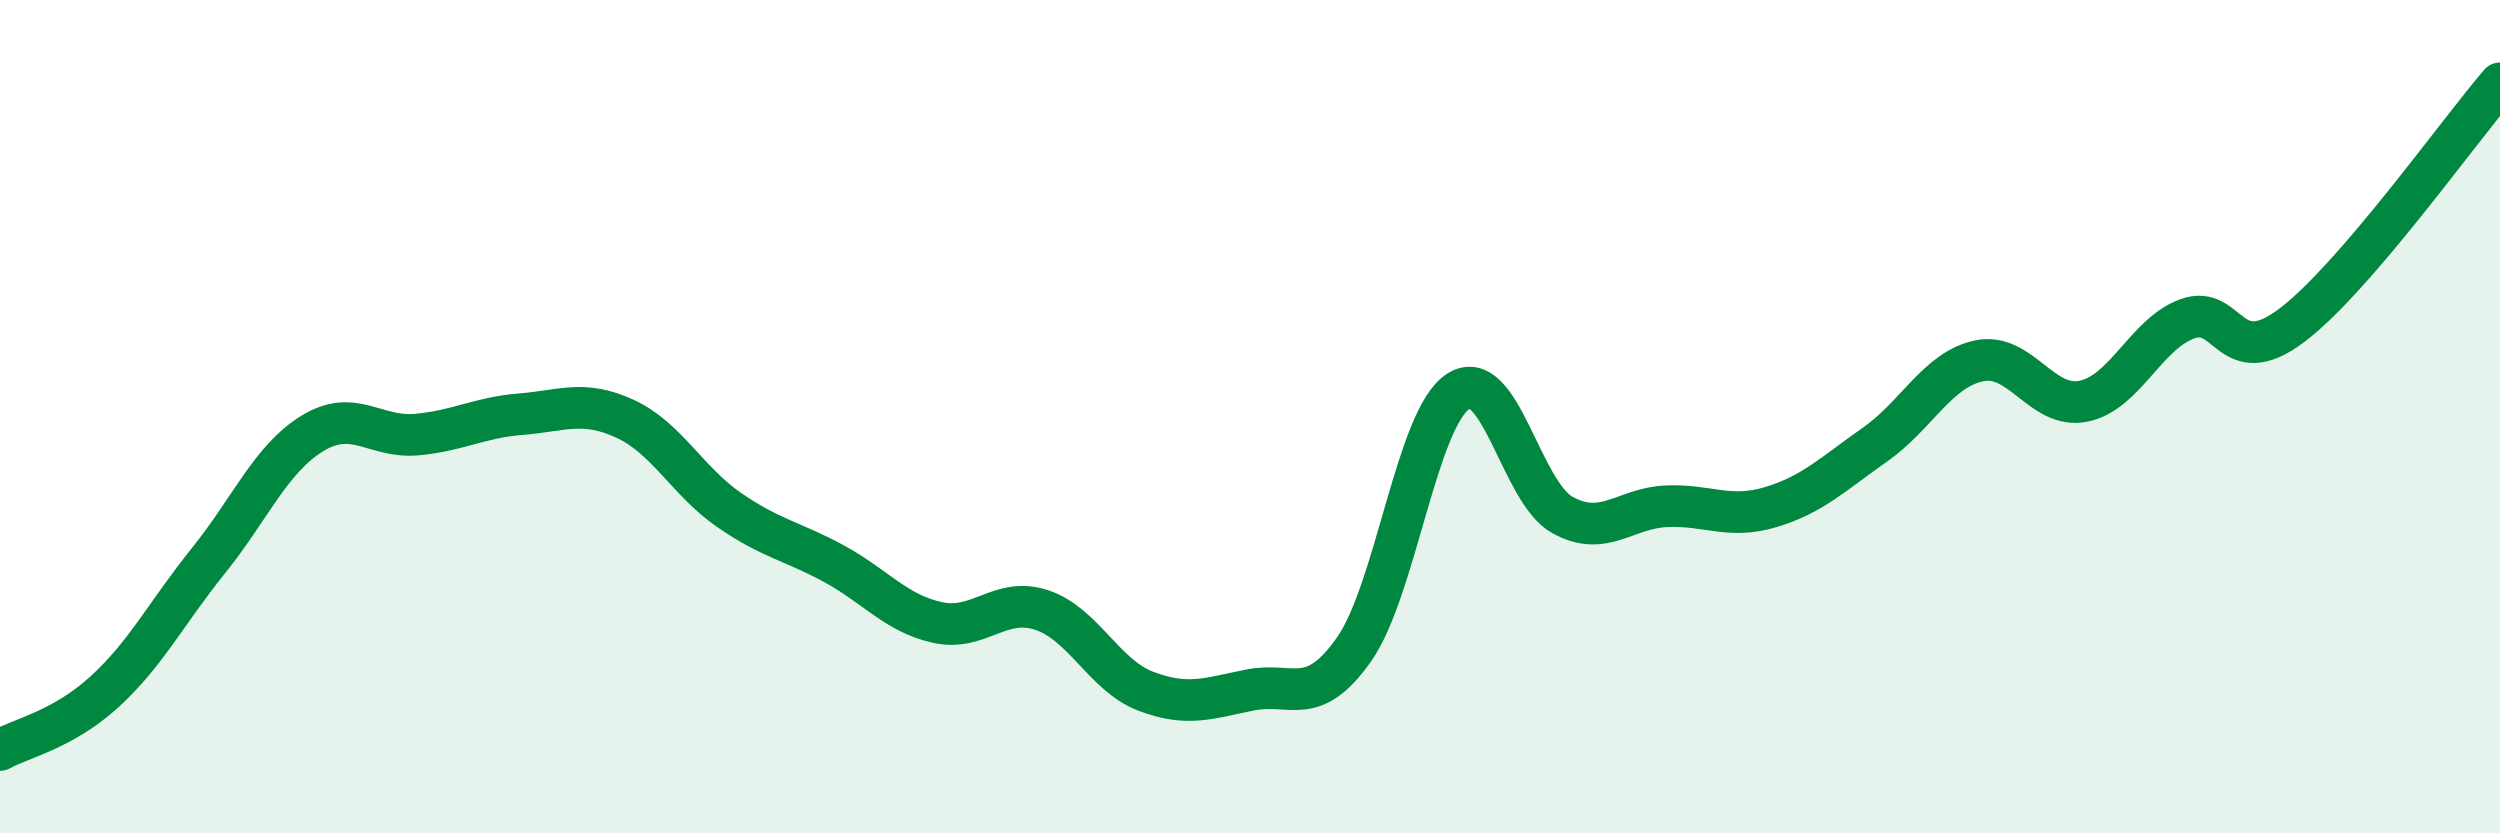
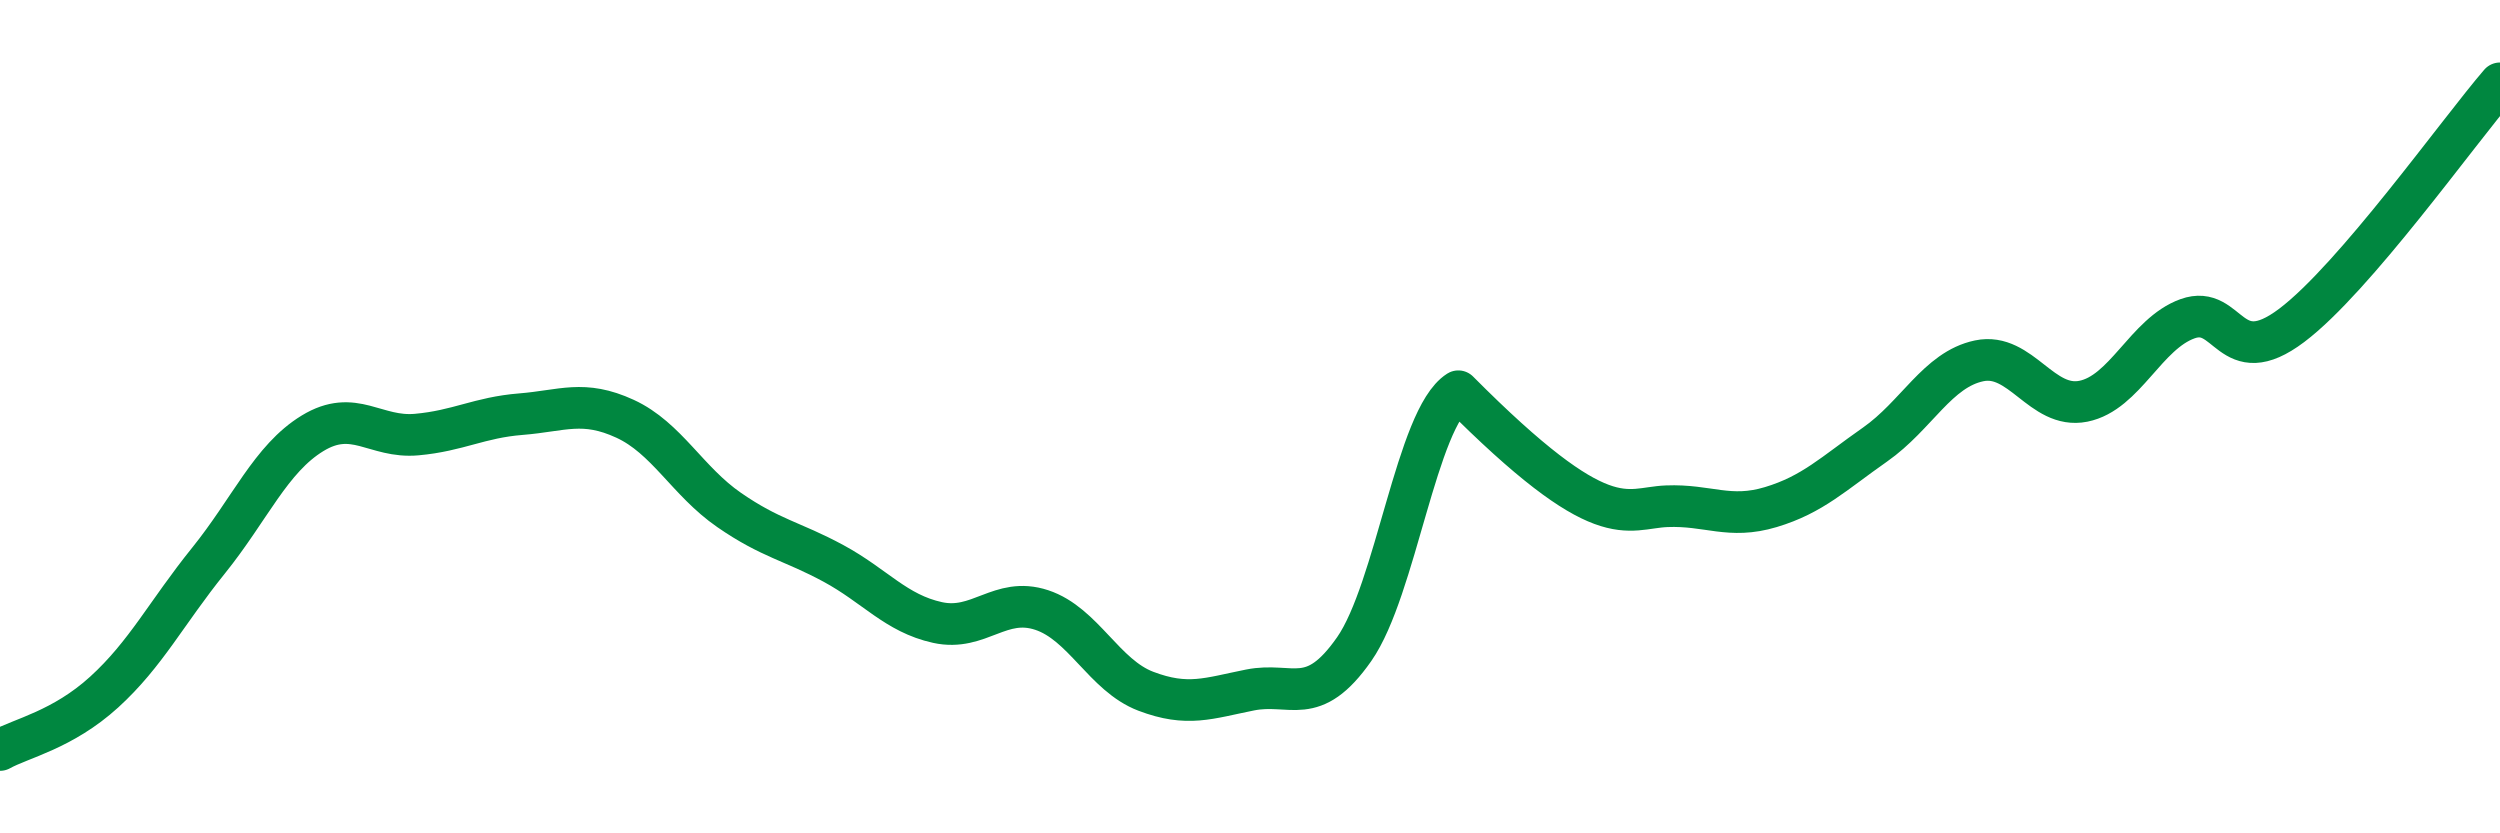
<svg xmlns="http://www.w3.org/2000/svg" width="60" height="20" viewBox="0 0 60 20">
-   <path d="M 0,18 C 0.5,17.72 1.5,17.52 2.5,16.61 C 3.5,15.7 4,14.7 5,13.46 C 6,12.22 6.5,11.01 7.5,10.4 C 8.5,9.79 9,10.52 10,10.43 C 11,10.34 11.5,10.02 12.5,9.94 C 13.5,9.86 14,9.59 15,10.05 C 16,10.51 16.5,11.55 17.5,12.24 C 18.5,12.93 19,12.98 20,13.52 C 21,14.06 21.5,14.72 22.5,14.94 C 23.5,15.16 24,14.31 25,14.64 C 26,14.97 26.5,16.21 27.5,16.59 C 28.5,16.97 29,16.76 30,16.56 C 31,16.36 31.5,17.01 32.5,15.58 C 33.5,14.15 34,10.03 35,9.39 C 36,8.75 36.5,11.81 37.5,12.36 C 38.5,12.91 39,12.19 40,12.15 C 41,12.11 41.5,12.47 42.5,12.17 C 43.5,11.87 44,11.37 45,10.67 C 46,9.97 46.5,8.87 47.5,8.66 C 48.5,8.45 49,9.83 50,9.63 C 51,9.43 51.5,8.01 52.5,7.65 C 53.5,7.29 53.5,8.94 55,7.81 C 56.5,6.68 59,3.16 60,2L60 20L0 20Z" fill="#008740" opacity="0.1" stroke-linecap="round" stroke-linejoin="round" />
-   <path d="M 0,18 C 0.5,17.72 1.5,17.52 2.5,16.61 C 3.5,15.7 4,14.7 5,13.46 C 6,12.22 6.5,11.01 7.5,10.4 C 8.5,9.79 9,10.52 10,10.43 C 11,10.34 11.5,10.02 12.5,9.94 C 13.5,9.86 14,9.59 15,10.05 C 16,10.51 16.5,11.55 17.5,12.24 C 18.5,12.93 19,12.98 20,13.52 C 21,14.06 21.5,14.72 22.5,14.94 C 23.5,15.16 24,14.31 25,14.64 C 26,14.97 26.5,16.21 27.5,16.59 C 28.5,16.97 29,16.76 30,16.56 C 31,16.36 31.5,17.01 32.5,15.58 C 33.5,14.15 34,10.03 35,9.39 C 36,8.75 36.5,11.81 37.5,12.36 C 38.5,12.91 39,12.19 40,12.15 C 41,12.11 41.5,12.47 42.5,12.17 C 43.5,11.87 44,11.37 45,10.67 C 46,9.97 46.5,8.87 47.5,8.66 C 48.5,8.45 49,9.83 50,9.63 C 51,9.43 51.5,8.01 52.5,7.65 C 53.5,7.29 53.5,8.94 55,7.81 C 56.5,6.68 59,3.16 60,2" stroke="#008740" stroke-width="1" fill="none" stroke-linecap="round" stroke-linejoin="round" />
+   <path d="M 0,18 C 0.5,17.72 1.5,17.52 2.5,16.61 C 3.5,15.7 4,14.7 5,13.46 C 6,12.22 6.5,11.01 7.5,10.4 C 8.5,9.79 9,10.52 10,10.43 C 11,10.34 11.5,10.02 12.5,9.94 C 13.5,9.86 14,9.59 15,10.05 C 16,10.51 16.5,11.55 17.5,12.24 C 18.5,12.93 19,12.98 20,13.52 C 21,14.06 21.5,14.72 22.5,14.94 C 23.5,15.16 24,14.31 25,14.64 C 26,14.97 26.5,16.21 27.5,16.59 C 28.5,16.97 29,16.76 30,16.56 C 31,16.36 31.5,17.01 32.5,15.58 C 33.5,14.15 34,10.03 35,9.39 C 38.5,12.91 39,12.19 40,12.15 C 41,12.11 41.5,12.47 42.5,12.17 C 43.5,11.87 44,11.37 45,10.67 C 46,9.97 46.5,8.87 47.5,8.66 C 48.5,8.45 49,9.83 50,9.63 C 51,9.43 51.5,8.01 52.5,7.65 C 53.5,7.29 53.5,8.94 55,7.81 C 56.5,6.68 59,3.16 60,2" stroke="#008740" stroke-width="1" fill="none" stroke-linecap="round" stroke-linejoin="round" />
</svg>